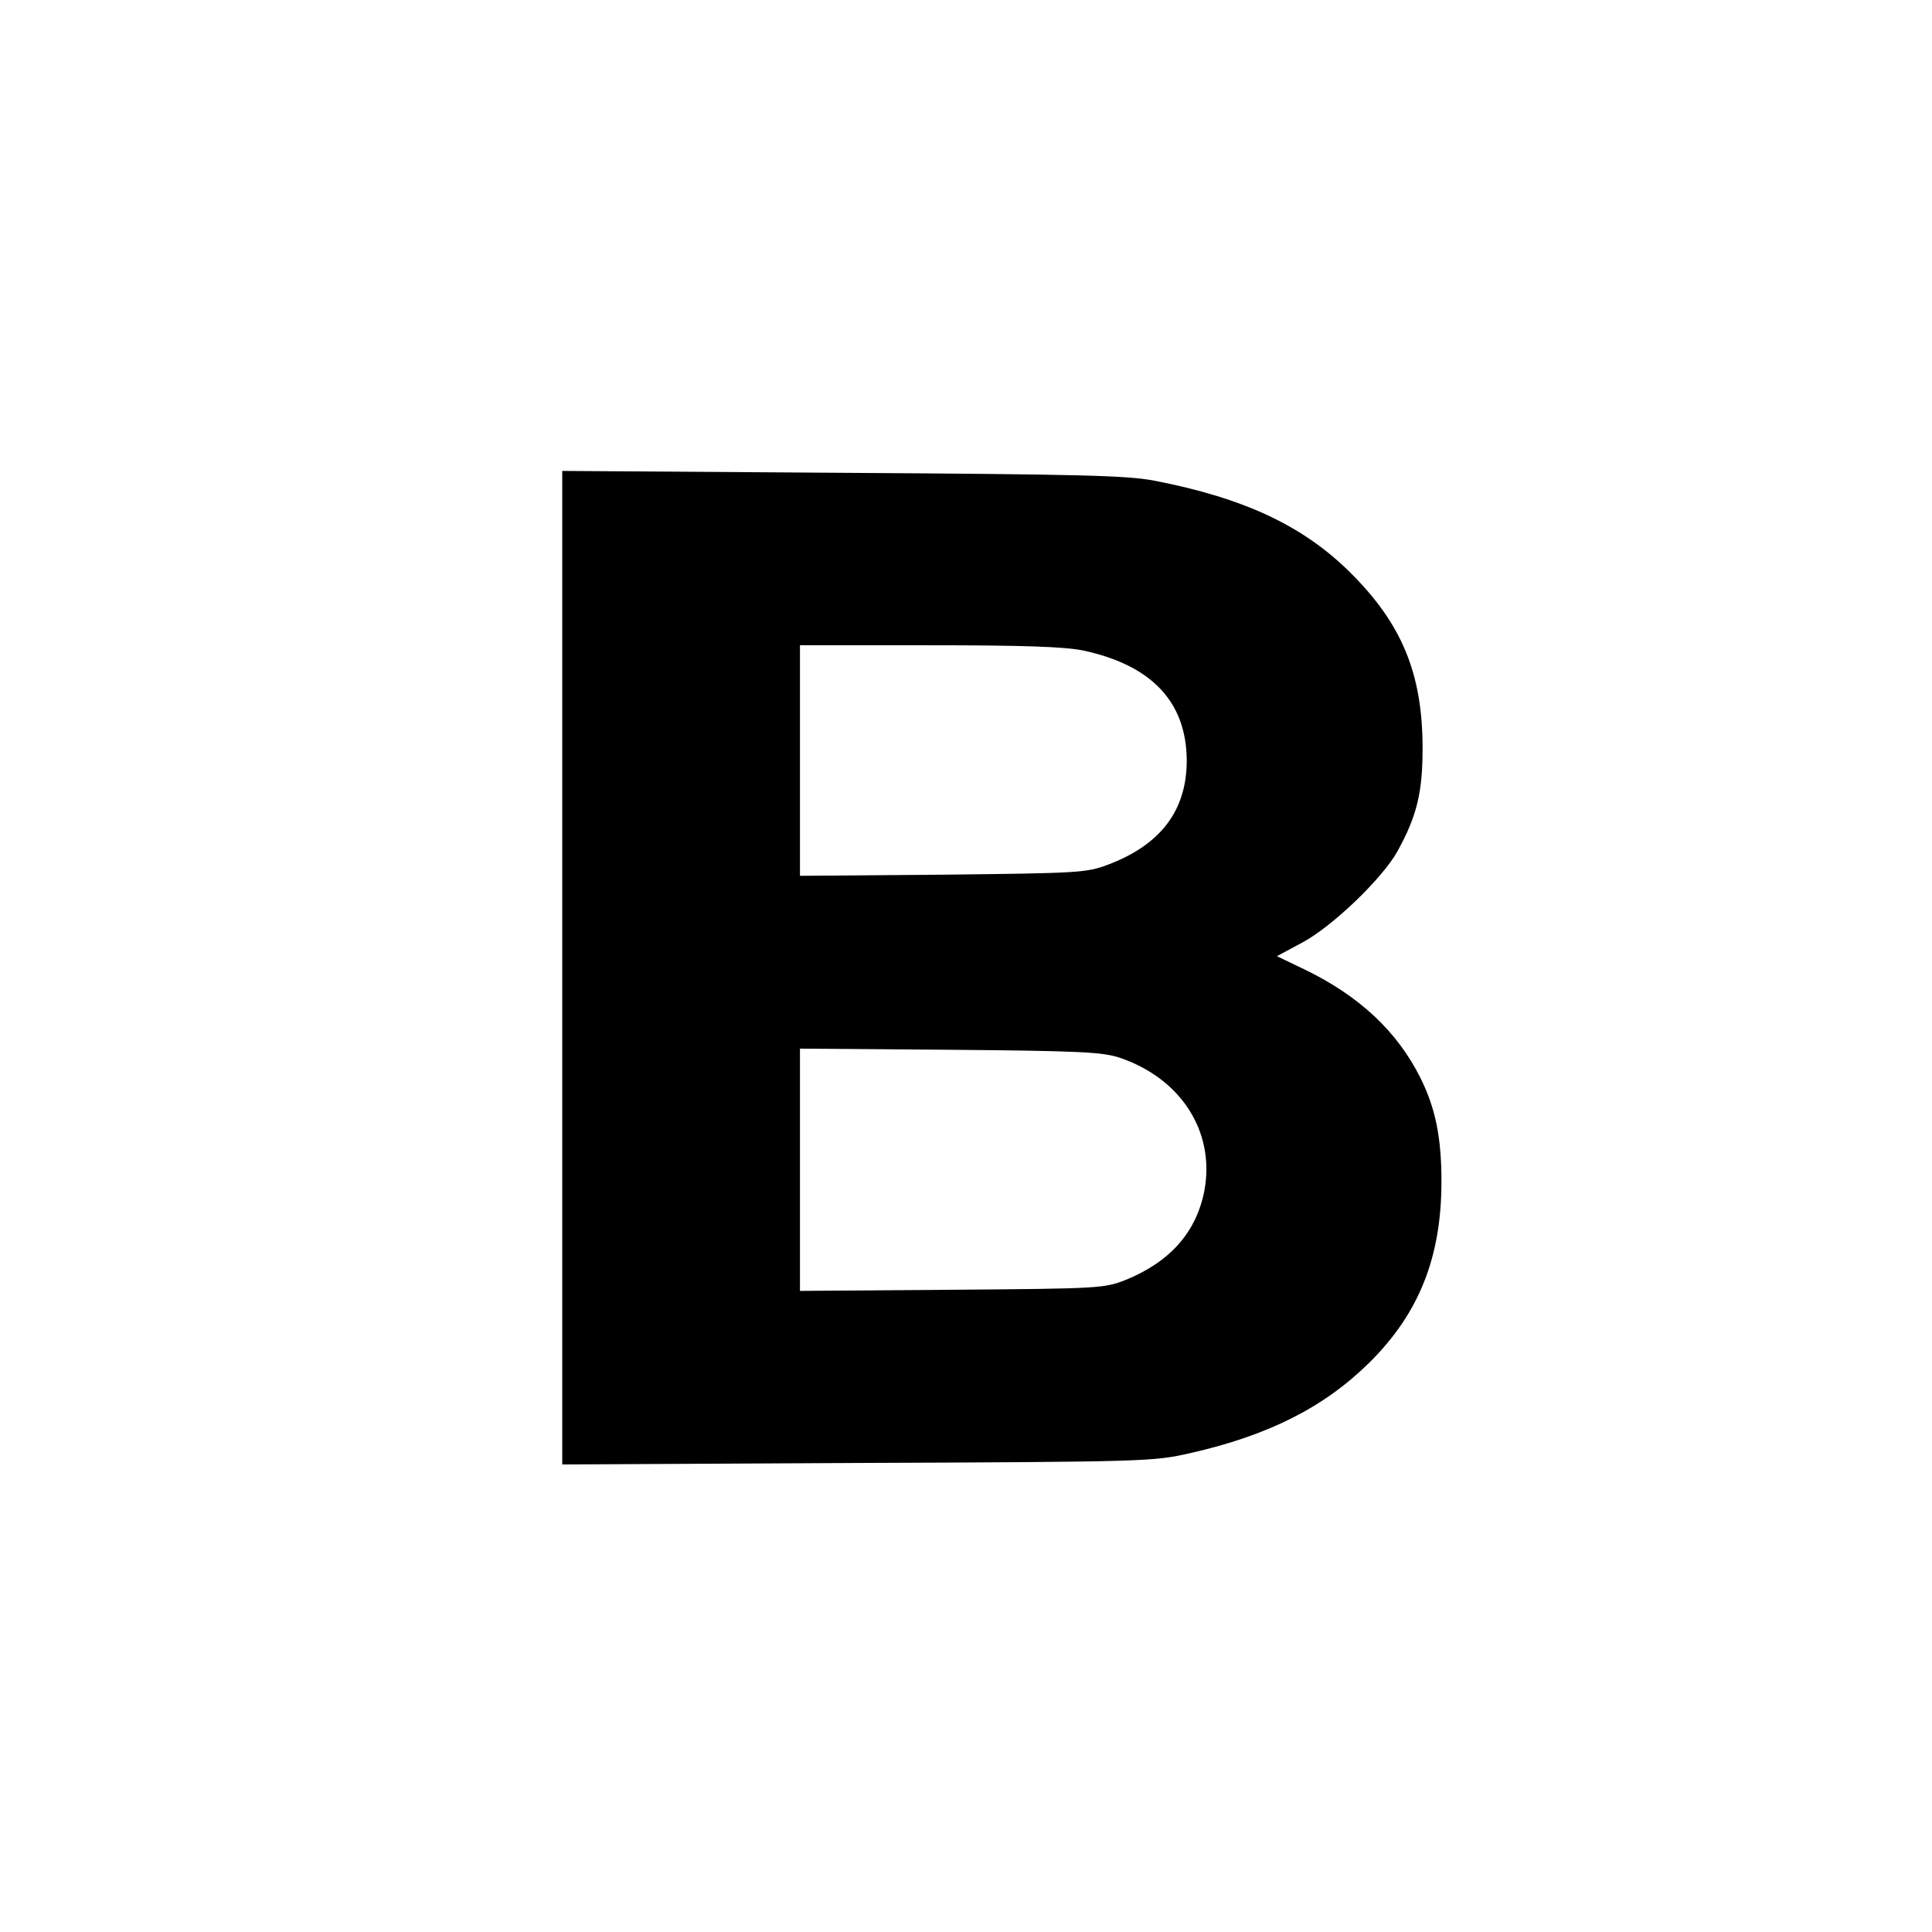
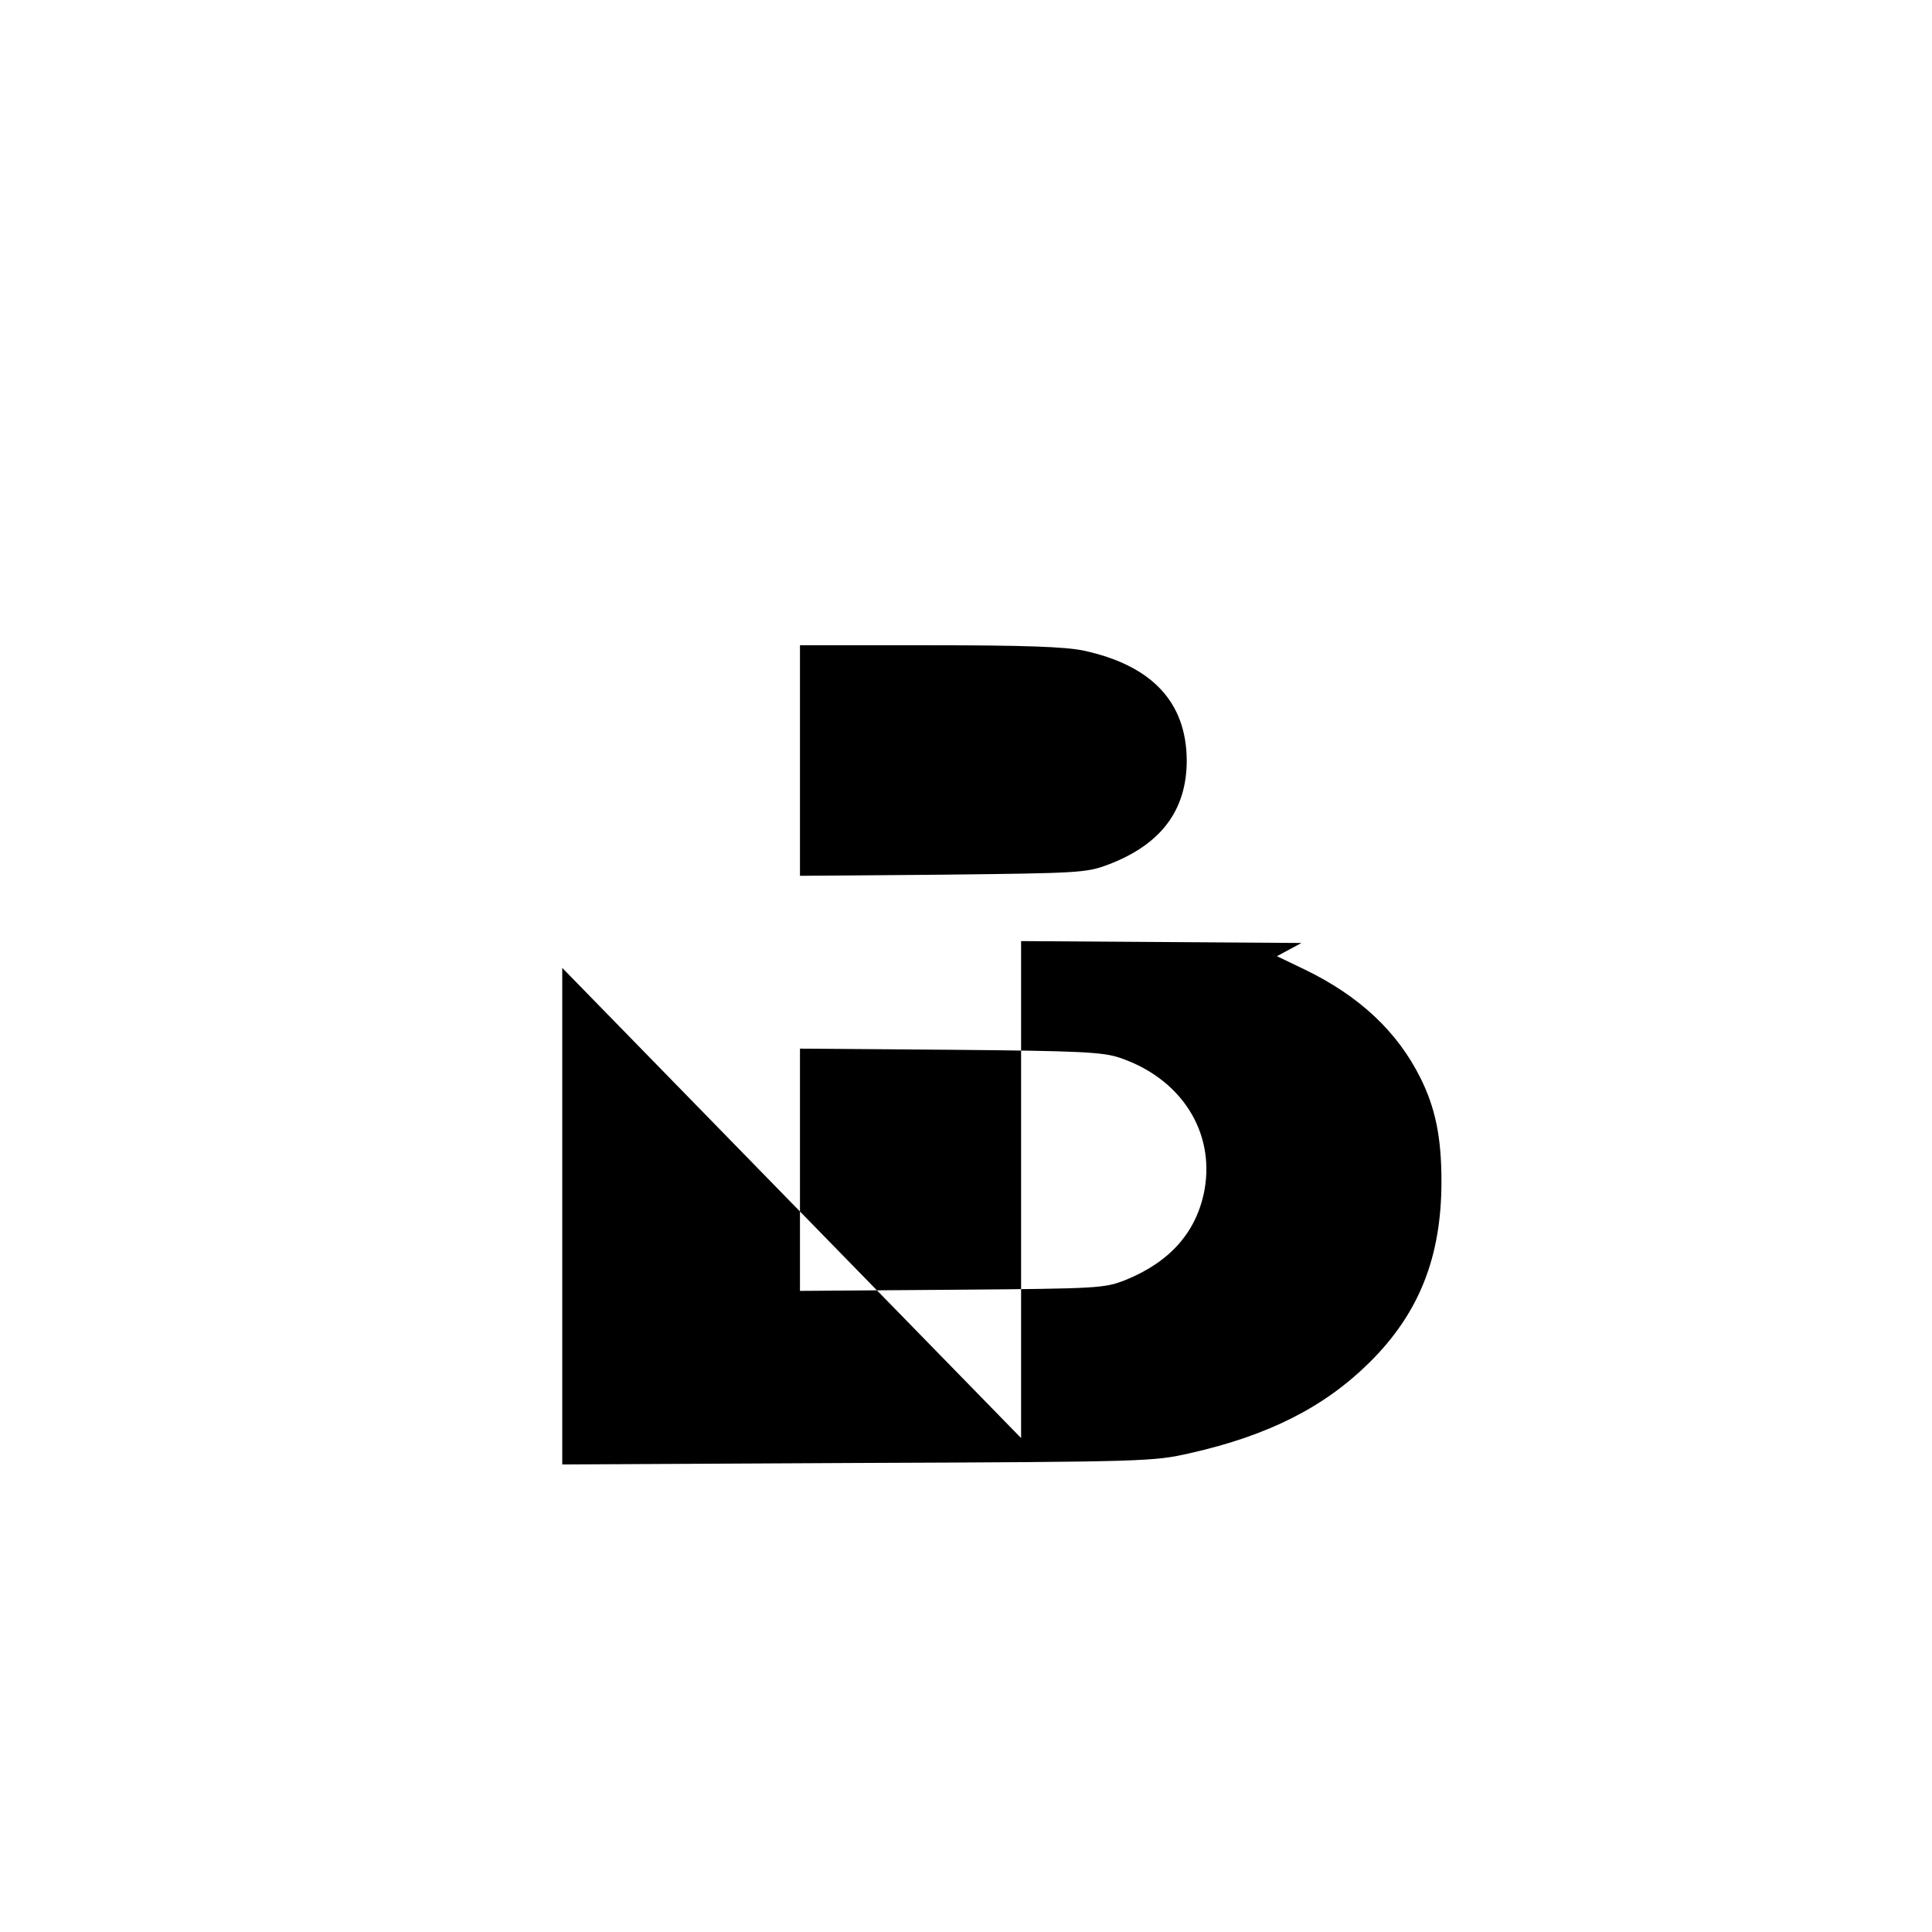
<svg xmlns="http://www.w3.org/2000/svg" version="1.0" width="512pt" height="512pt" viewBox="0 0 512 512" preserveAspectRatio="xMidYMid meet">
  <g transform="translate(0,512) scale(0.1,-0.1)" fill="#000000" stroke="none">
-     <path d="M1490 2555 l0 -1316 783 4 c768 3 784 4 881 26 208 47 356 122 476 241 131 130 190 279 190 479 0 117 -16 195 -56 275 -61 122 -161 216 -305 286 l-75 36 65 35 c79 41 215 171 255 244 51 93 66 155 66 272 0 198 -55 331 -194 468 -124 122 -279 195 -516 241 -73 14 -190 17 -827 21 l-743 5 0 -1317z m1381 841 c181 -39 273 -136 274 -291 0 -133 -69 -224 -210 -277 -57 -21 -76 -22 -437 -26 l-378 -3 0 305 0 306 343 0 c254 0 359 -4 408 -14z m96 -1079 c163 -55 253 -196 225 -351 -21 -111 -91 -190 -209 -238 -57 -22 -66 -23 -460 -26 l-403 -3 0 321 0 321 398 -3 c344 -3 404 -6 449 -21z" />
+     <path d="M1490 2555 l0 -1316 783 4 c768 3 784 4 881 26 208 47 356 122 476 241 131 130 190 279 190 479 0 117 -16 195 -56 275 -61 122 -161 216 -305 286 l-75 36 65 35 l-743 5 0 -1317z m1381 841 c181 -39 273 -136 274 -291 0 -133 -69 -224 -210 -277 -57 -21 -76 -22 -437 -26 l-378 -3 0 305 0 306 343 0 c254 0 359 -4 408 -14z m96 -1079 c163 -55 253 -196 225 -351 -21 -111 -91 -190 -209 -238 -57 -22 -66 -23 -460 -26 l-403 -3 0 321 0 321 398 -3 c344 -3 404 -6 449 -21z" />
  </g>
</svg>